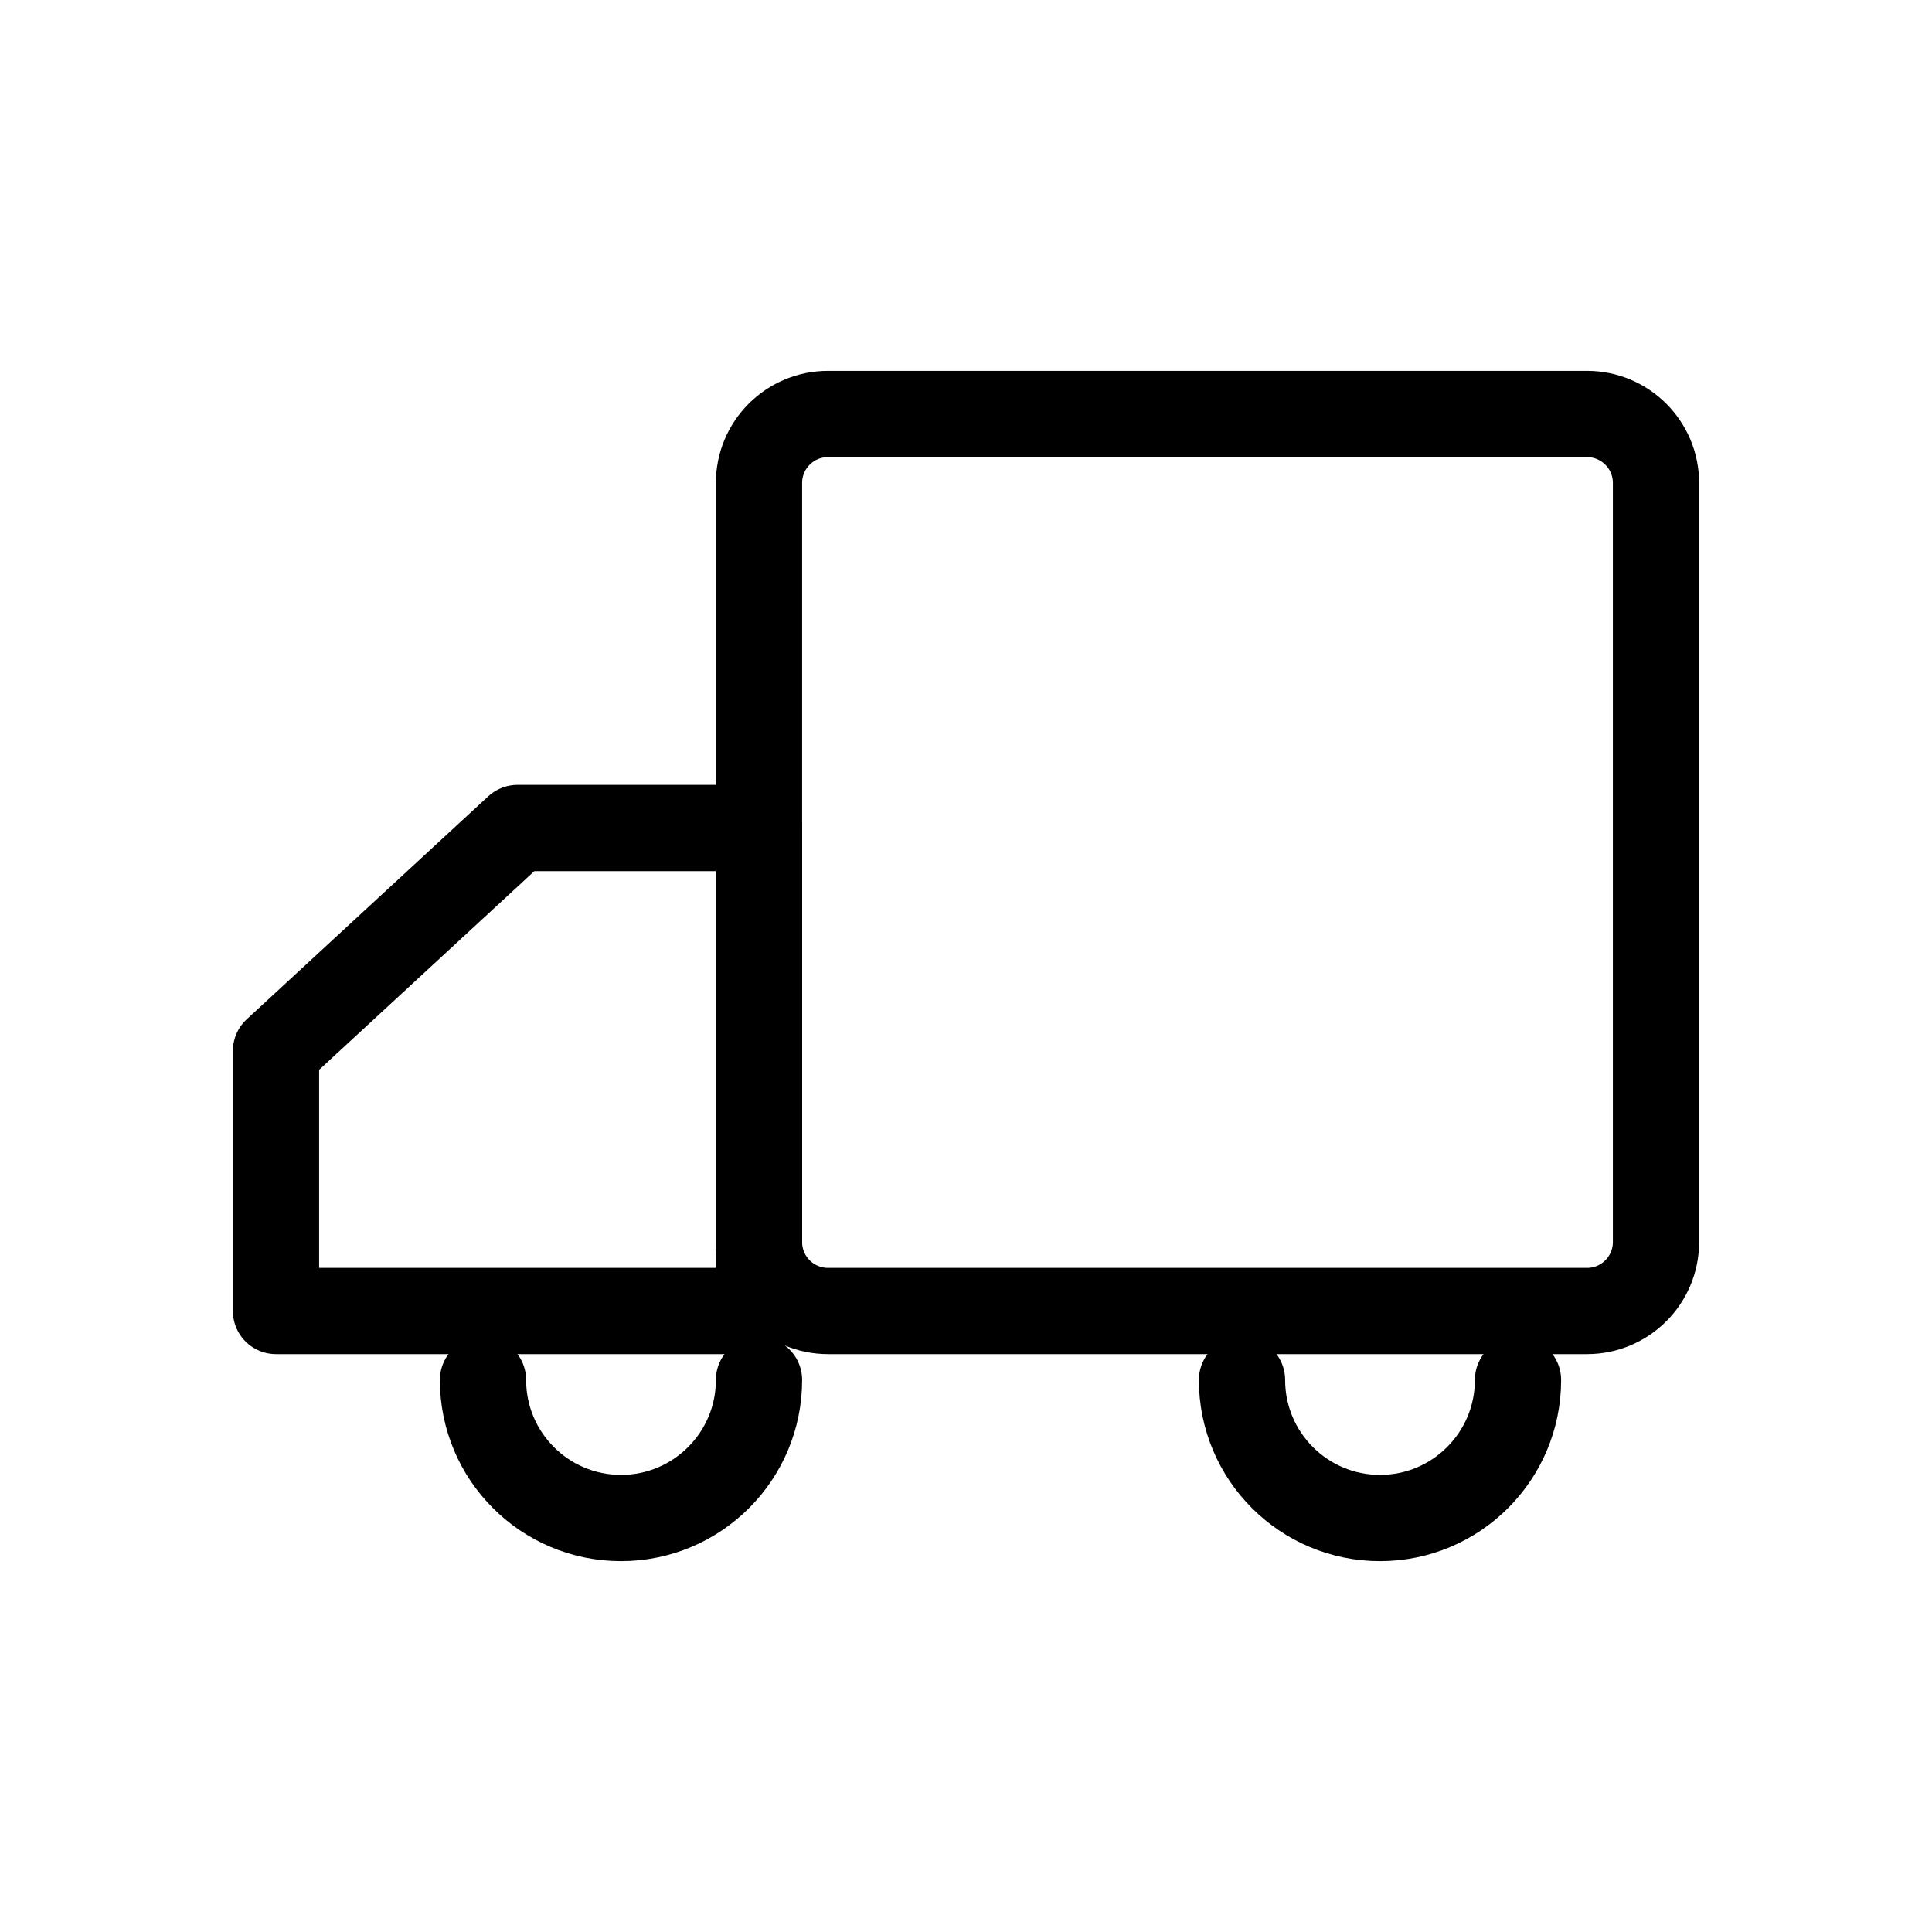
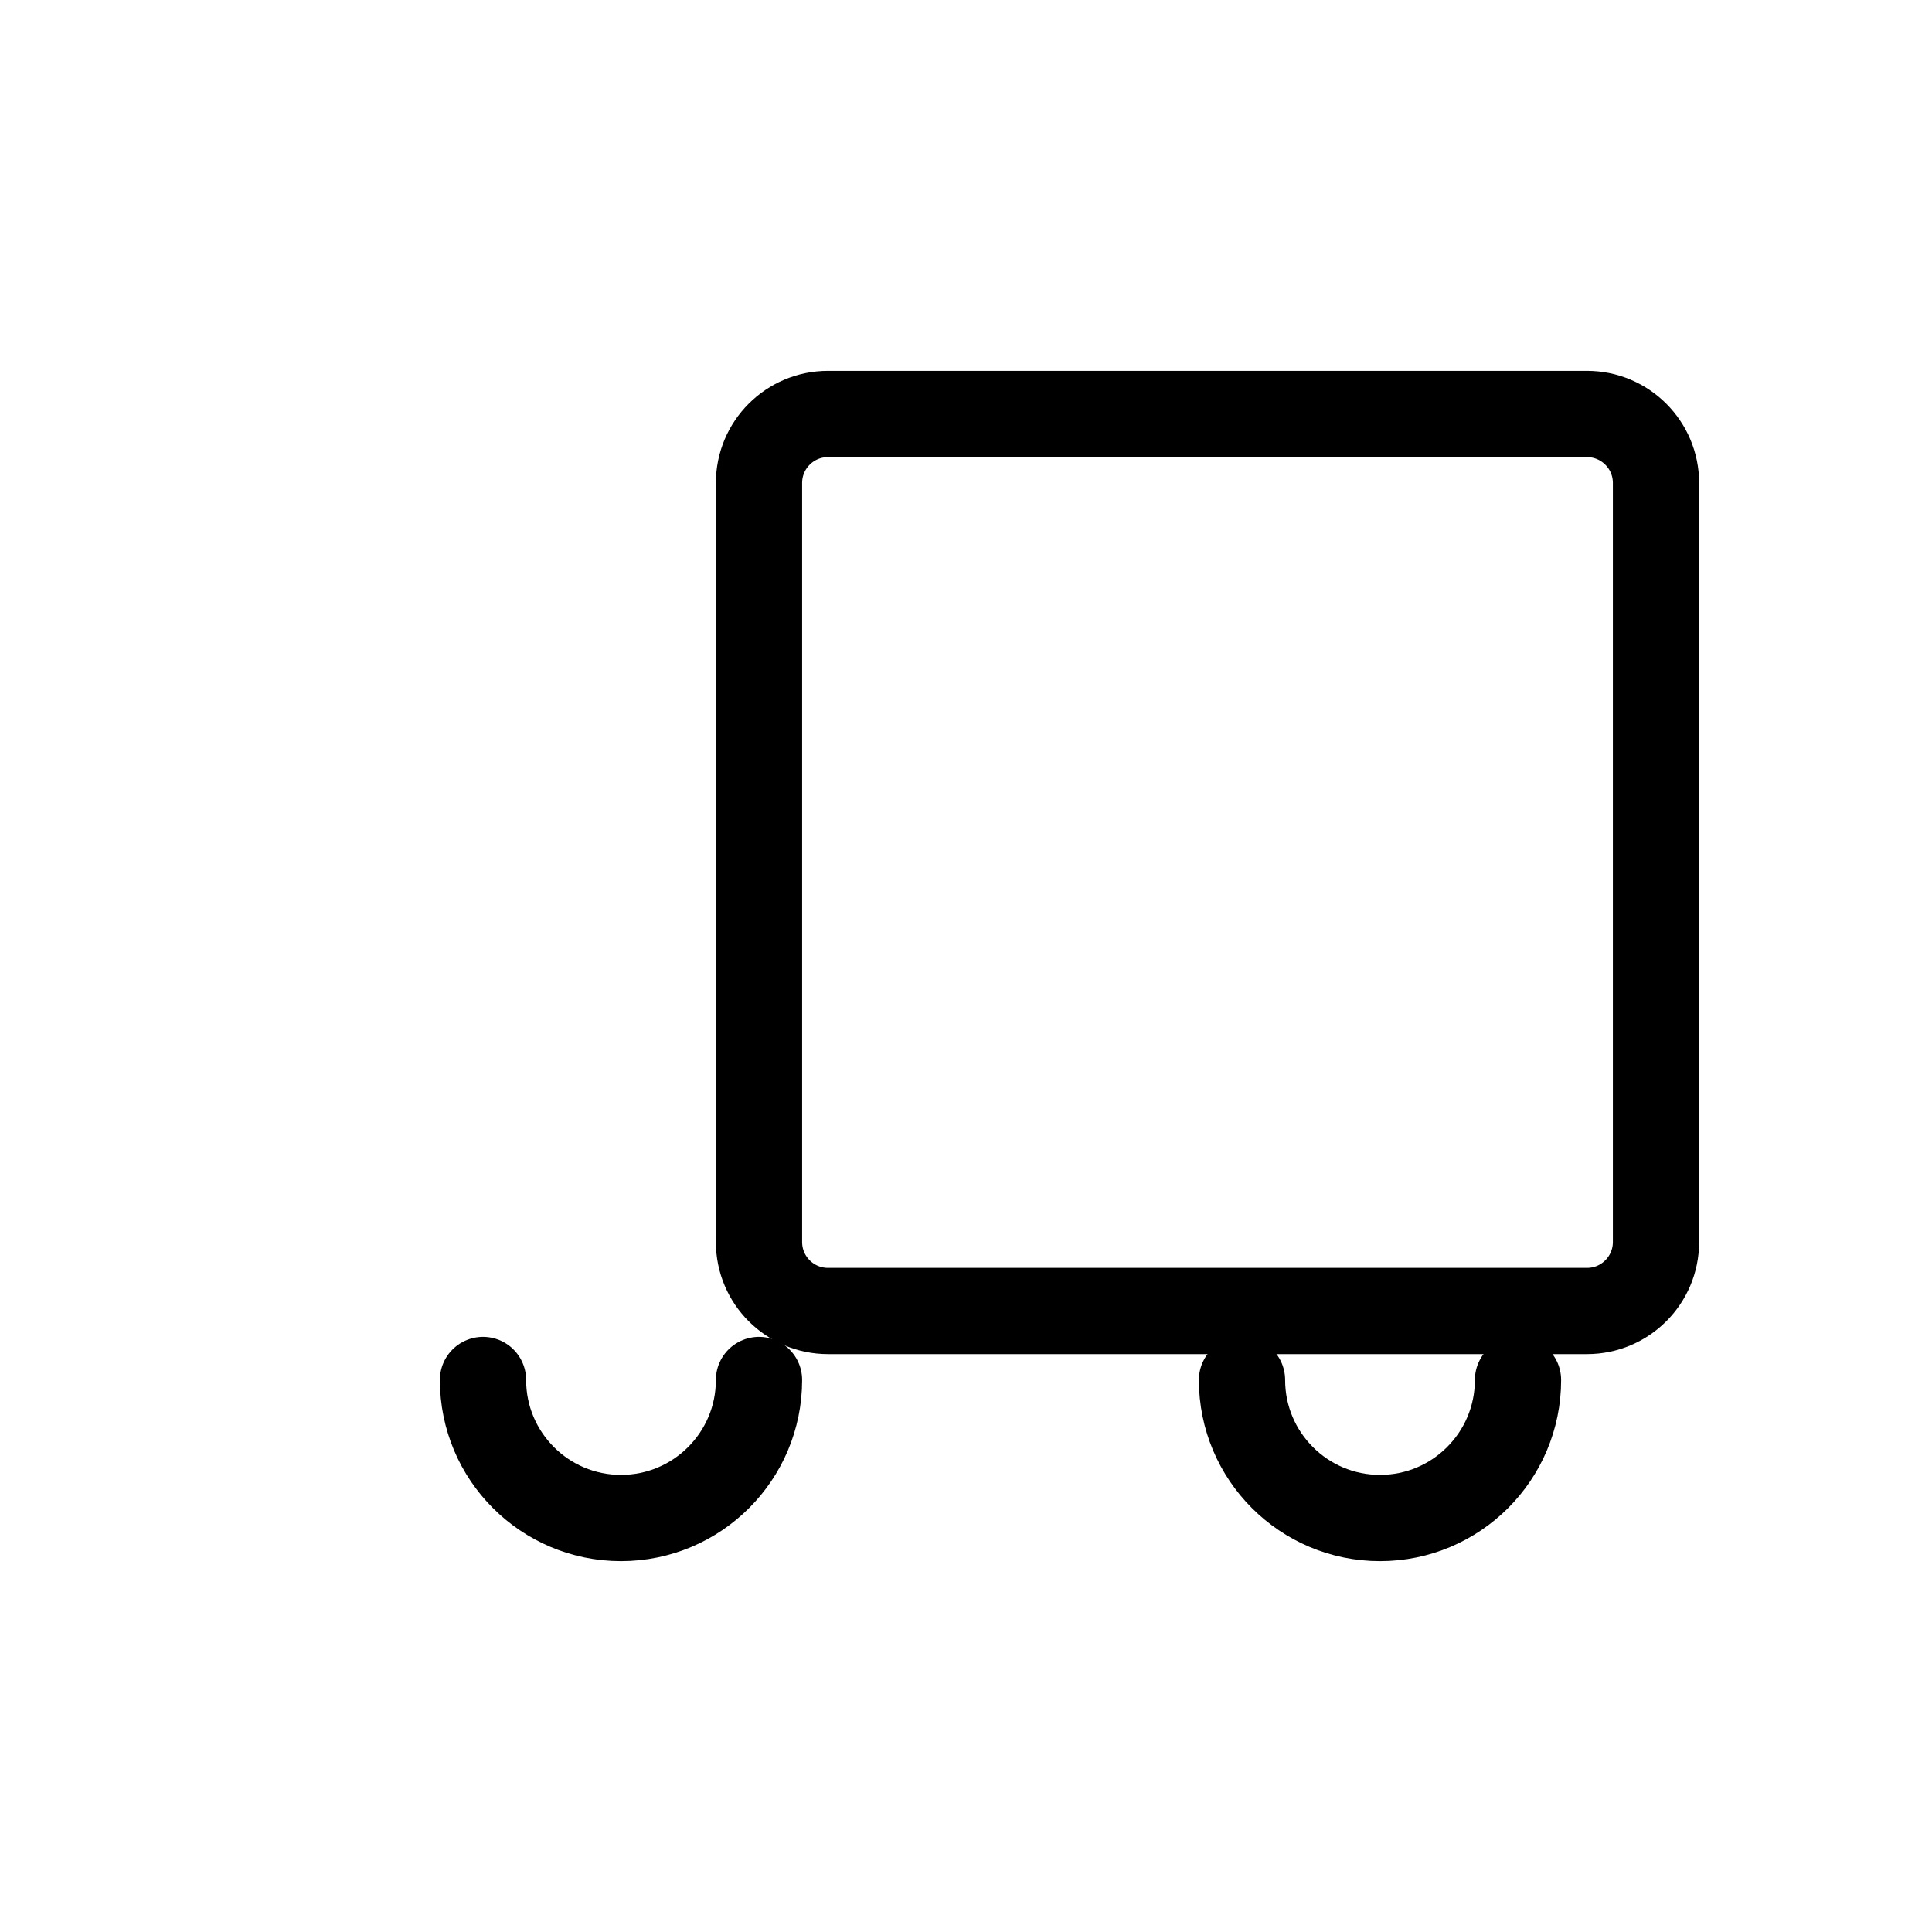
<svg xmlns="http://www.w3.org/2000/svg" width="56" height="56" viewBox="0 0 56 56" fill="none">
  <path d="M46 12H24C22.895 12 22 12.895 22 14V36C22 37.105 22.895 38 24 38H46C47.105 38 48 37.105 48 36V14C48 12.895 47.105 12 46 12Z" stroke="#18ABB6" style="stroke:#18ABB6;stroke:color(display-p3 0.094 0.671 0.714);stroke-opacity:1;" stroke-width="2.5" stroke-linejoin="round" />
-   <path d="M8 38H22V24H15L8 30.462V38Z" stroke="#18ABB6" style="stroke:#18ABB6;stroke:color(display-p3 0.094 0.671 0.714);stroke-opacity:1;" stroke-width="2.5" stroke-linejoin="round" />
  <path d="M22 40C22 42.209 20.209 44 18 44C15.791 44 14 42.209 14 40" stroke="#18ABB6" style="stroke:#18ABB6;stroke:color(display-p3 0.094 0.671 0.714);stroke-opacity:1;" stroke-width="2.5" stroke-linecap="round" stroke-linejoin="round" />
  <path d="M44 40C44 42.209 42.209 44 40 44C37.791 44 36 42.209 36 40" stroke="#18ABB6" style="stroke:#18ABB6;stroke:color(display-p3 0.094 0.671 0.714);stroke-opacity:1;" stroke-width="2.5" stroke-linecap="round" stroke-linejoin="round" />
</svg>